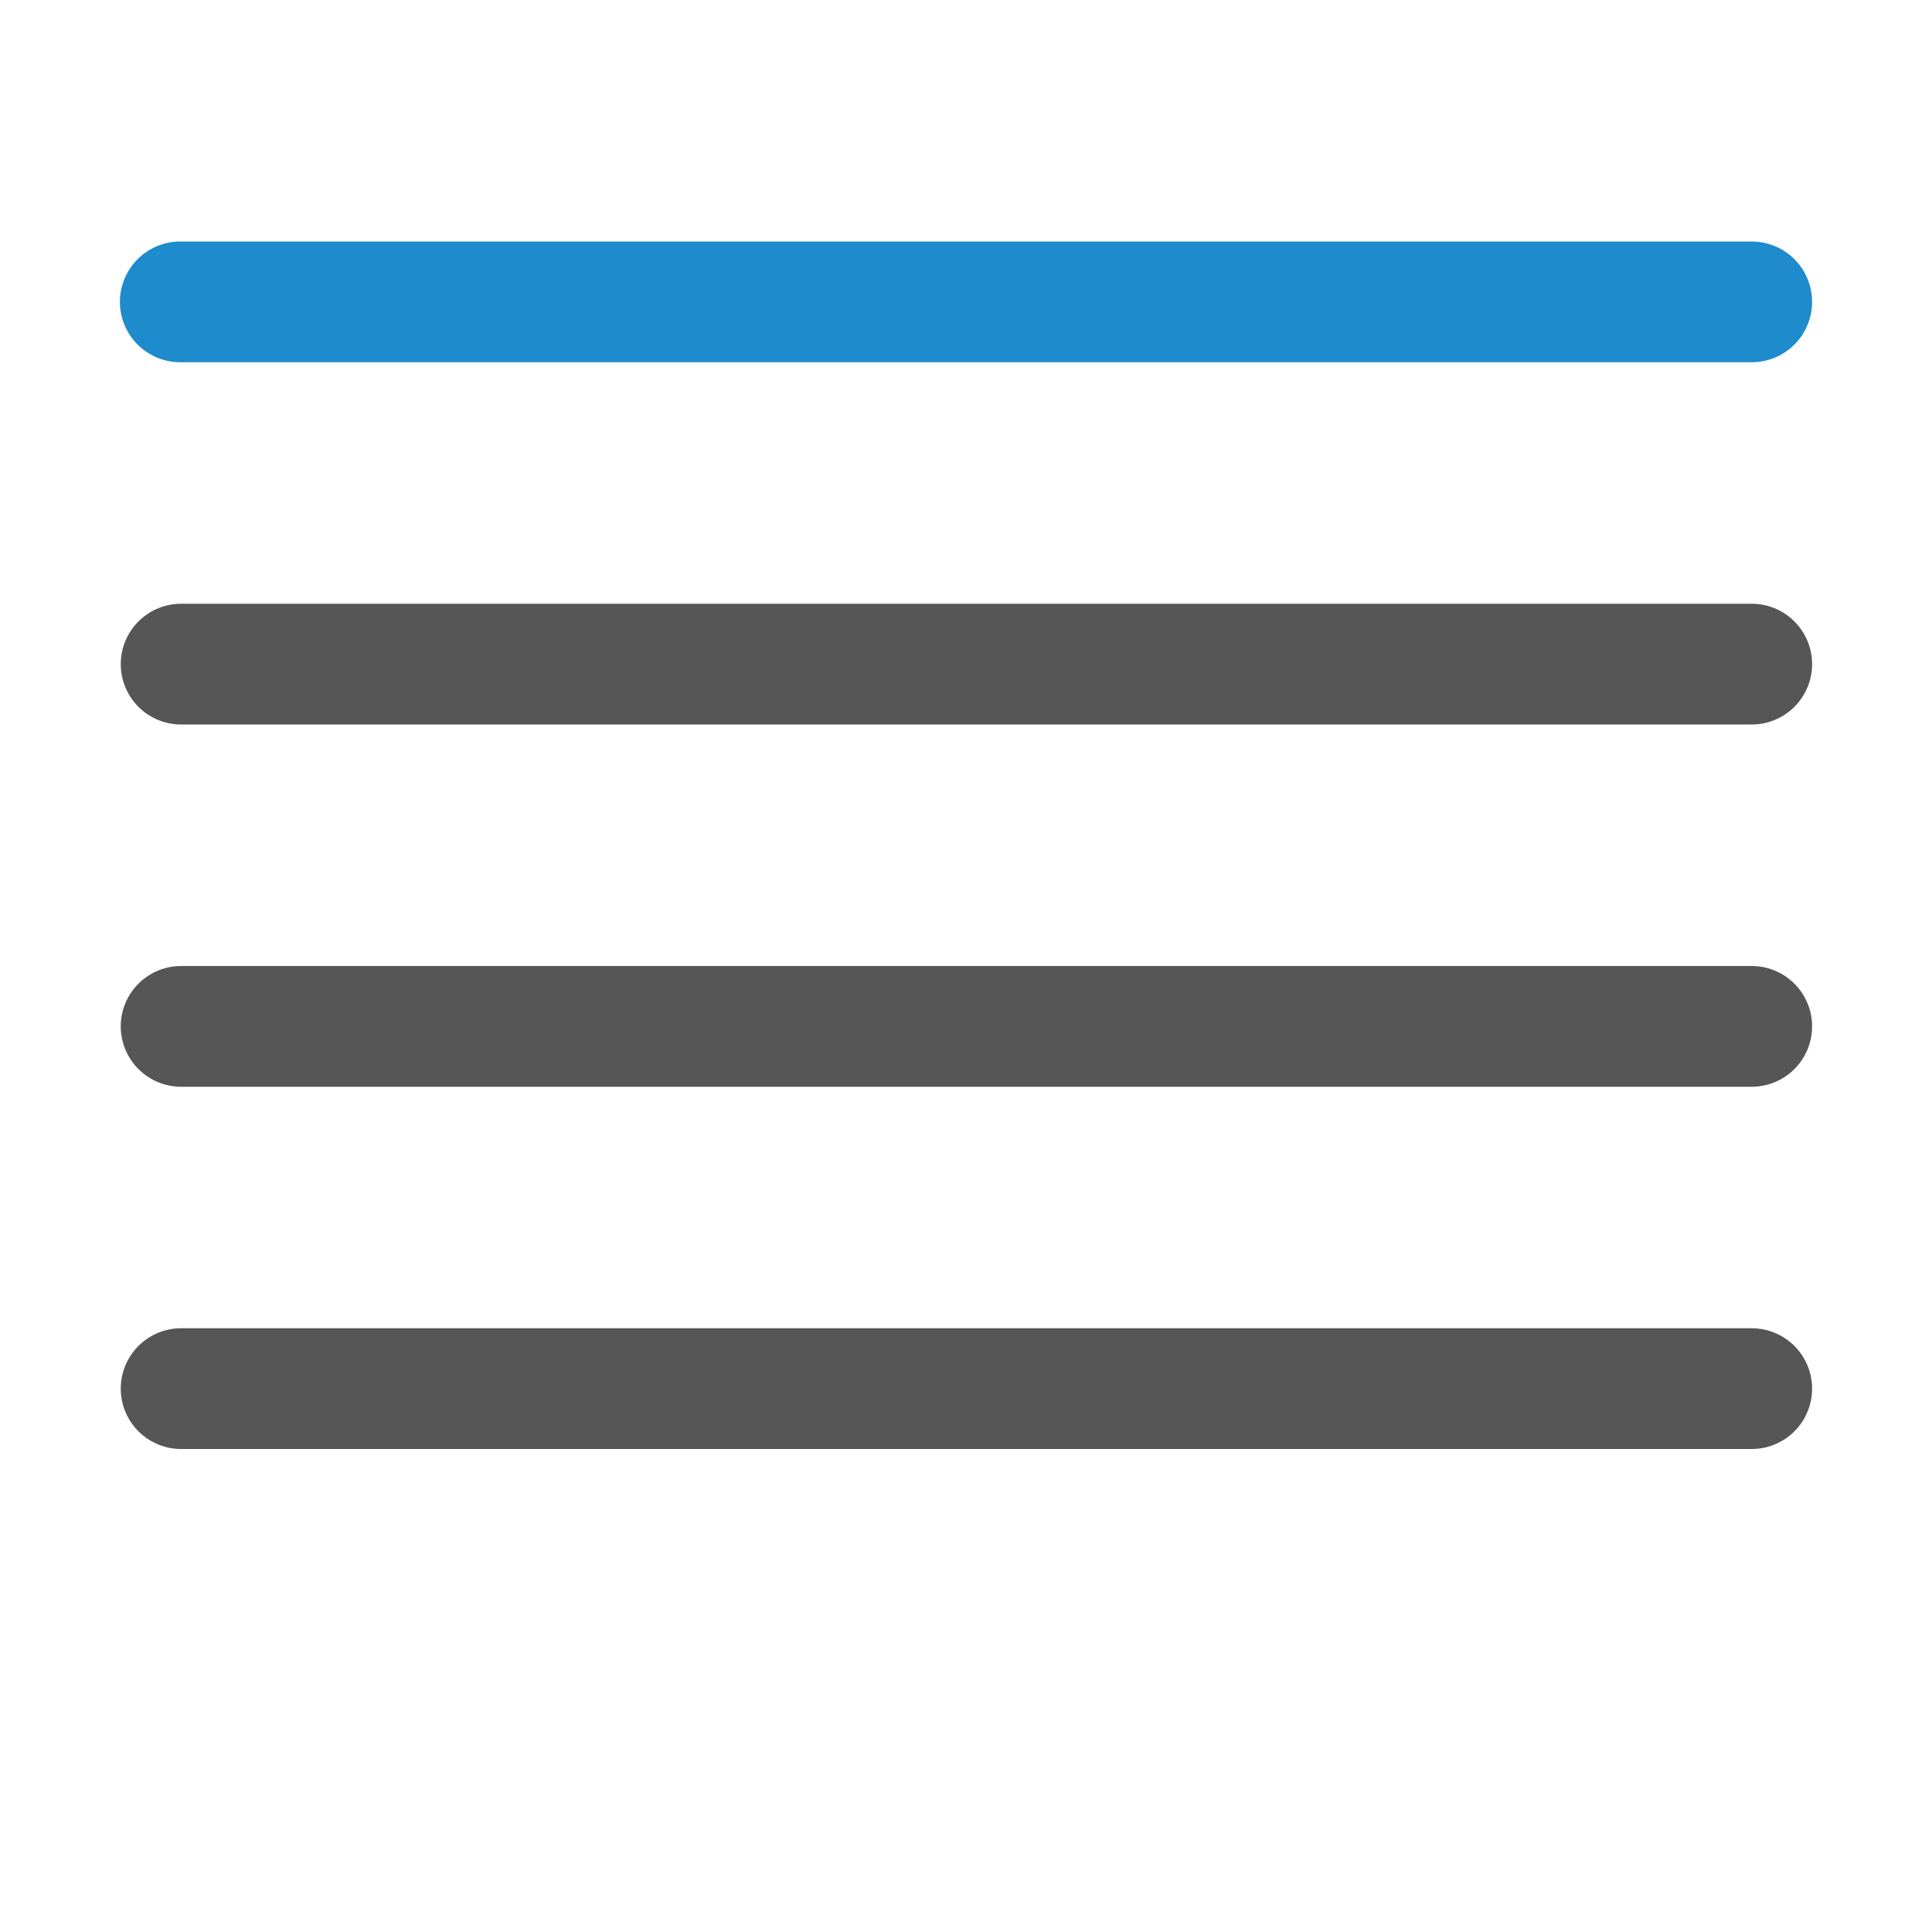
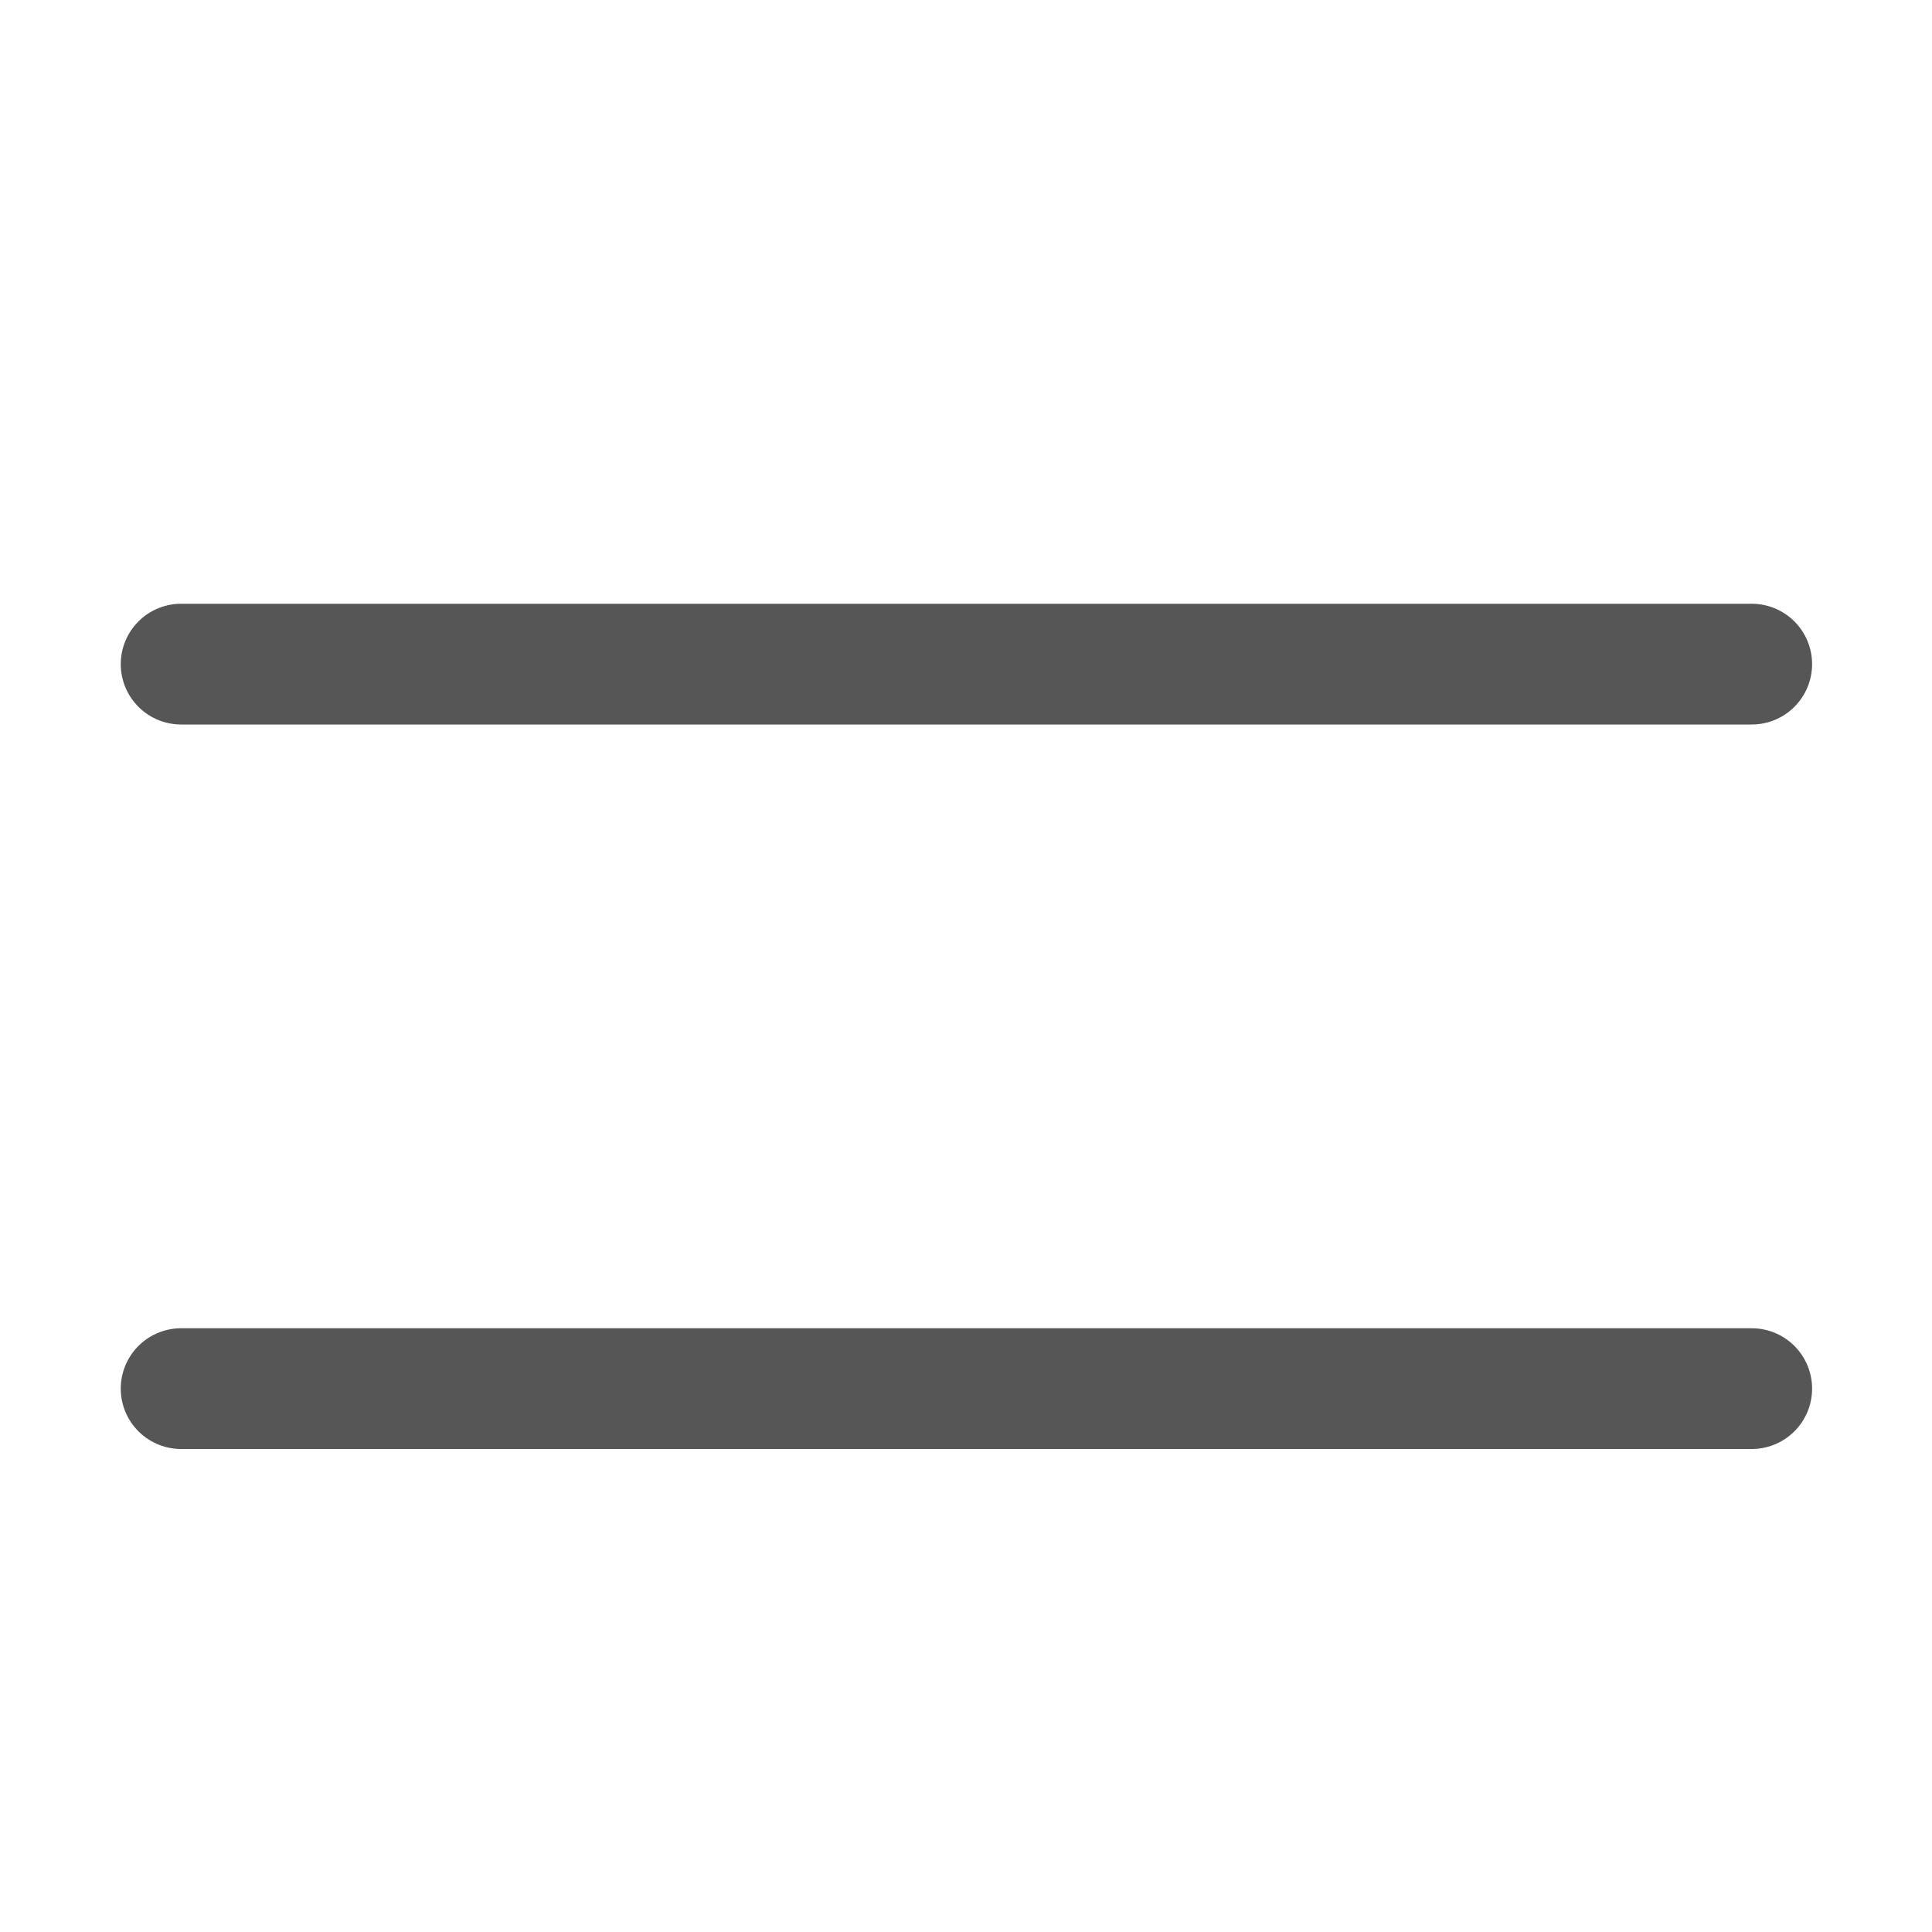
<svg xmlns="http://www.w3.org/2000/svg" viewBox="0 0 16 16">
  <g stroke-linecap="round" stroke-linejoin="round" stroke-width="1">
-     <path d="m1.493 2.5h13.014z" fill="#1e8bcd" stroke="#1e8bcd" />
    <g fill="#3a3a38" stroke="#565656">
      <path d="m1.5 5.5h13.007z" />
-       <path d="m1.5 11.5h13.007z" />
-       <path d="m1.5 8.5h13.007z" />
+       <path d="m1.5 11.5h13.007" />
    </g>
  </g>
</svg>